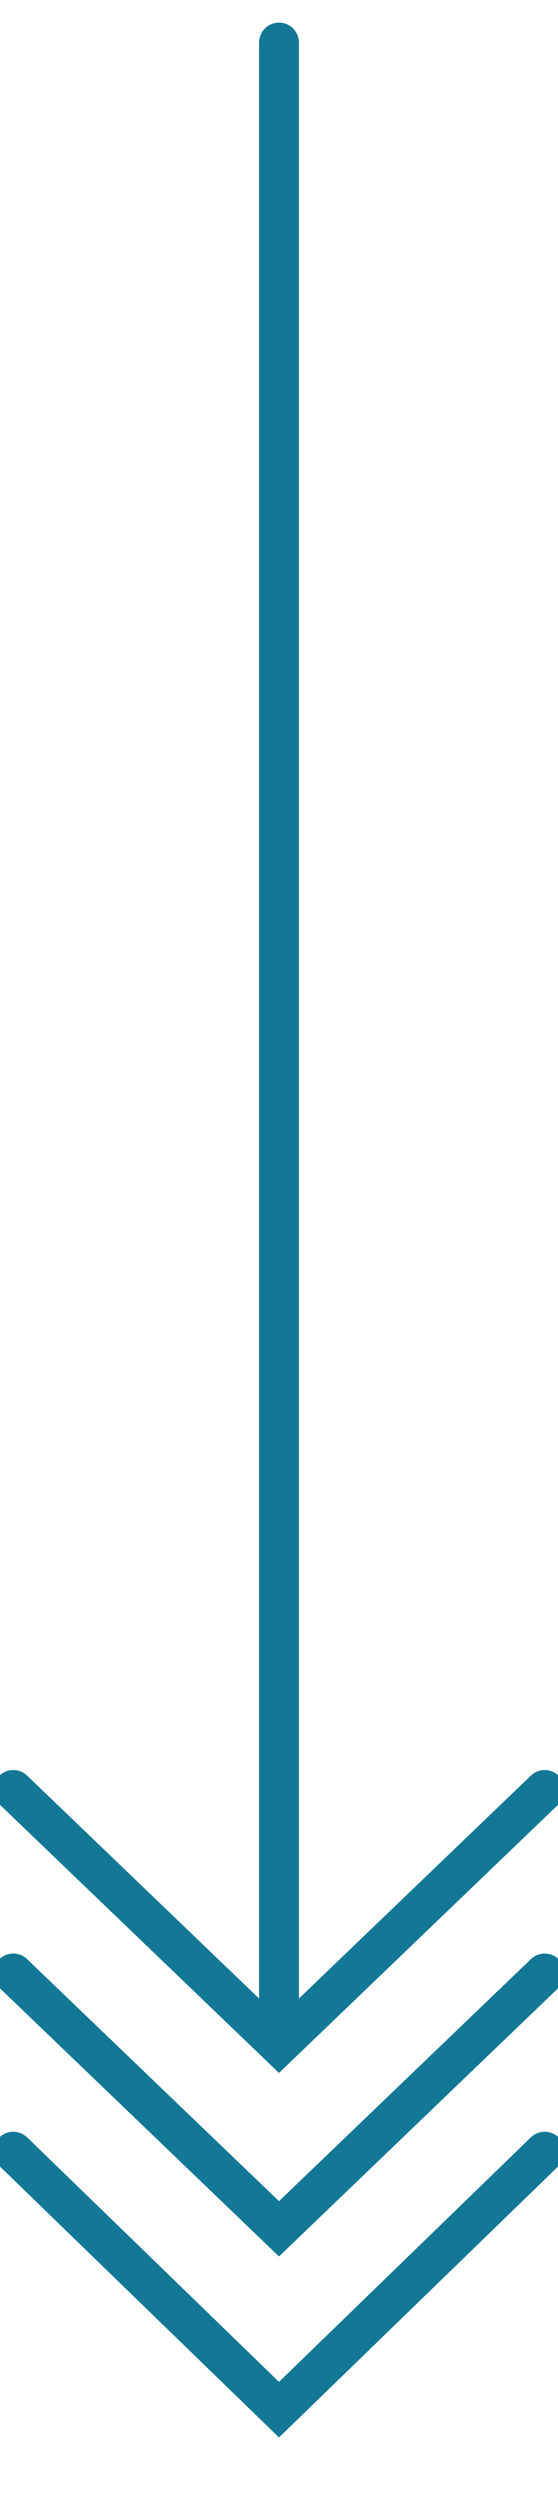
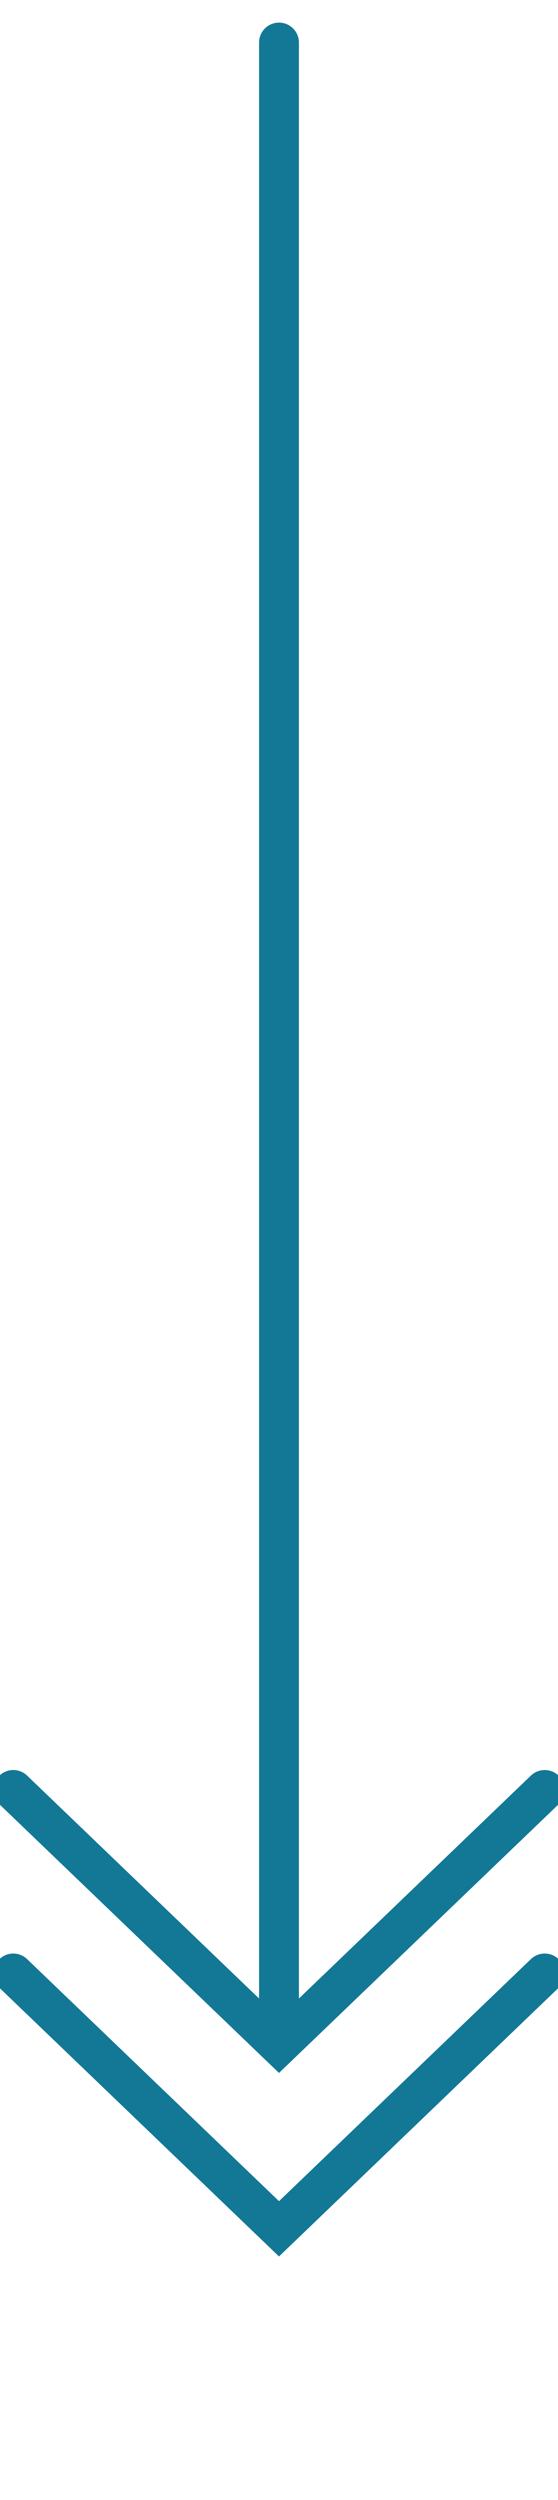
<svg xmlns="http://www.w3.org/2000/svg" version="1.1" id="Layer_1" x="0px" y="0px" viewBox="0 0 21 94" style="enable-background:new 0 0 21 94;" xml:space="preserve" width="21" height="94">
  <style type="text/css">
	.st0{fill:none;}
	.st1{fill:none;stroke:#137896;stroke-width:1.5;stroke-linecap:round;}
</style>
  <rect class="st0" width="21" height="94" />
  <g>
-     <polyline class="st1" points="0.5,80.9 10.5,90.6 20.5,80.9  " />
    <polyline class="st1" points="0.5,74.2 10.5,83.8 20.5,74.2  " />
    <polyline class="st1" points="0.5,67.3 10.5,76.9 20.5,67.3  " />
    <line class="st1" x1="10.5" y1="1.6" x2="10.5" y2="75.8" />
  </g>
</svg>